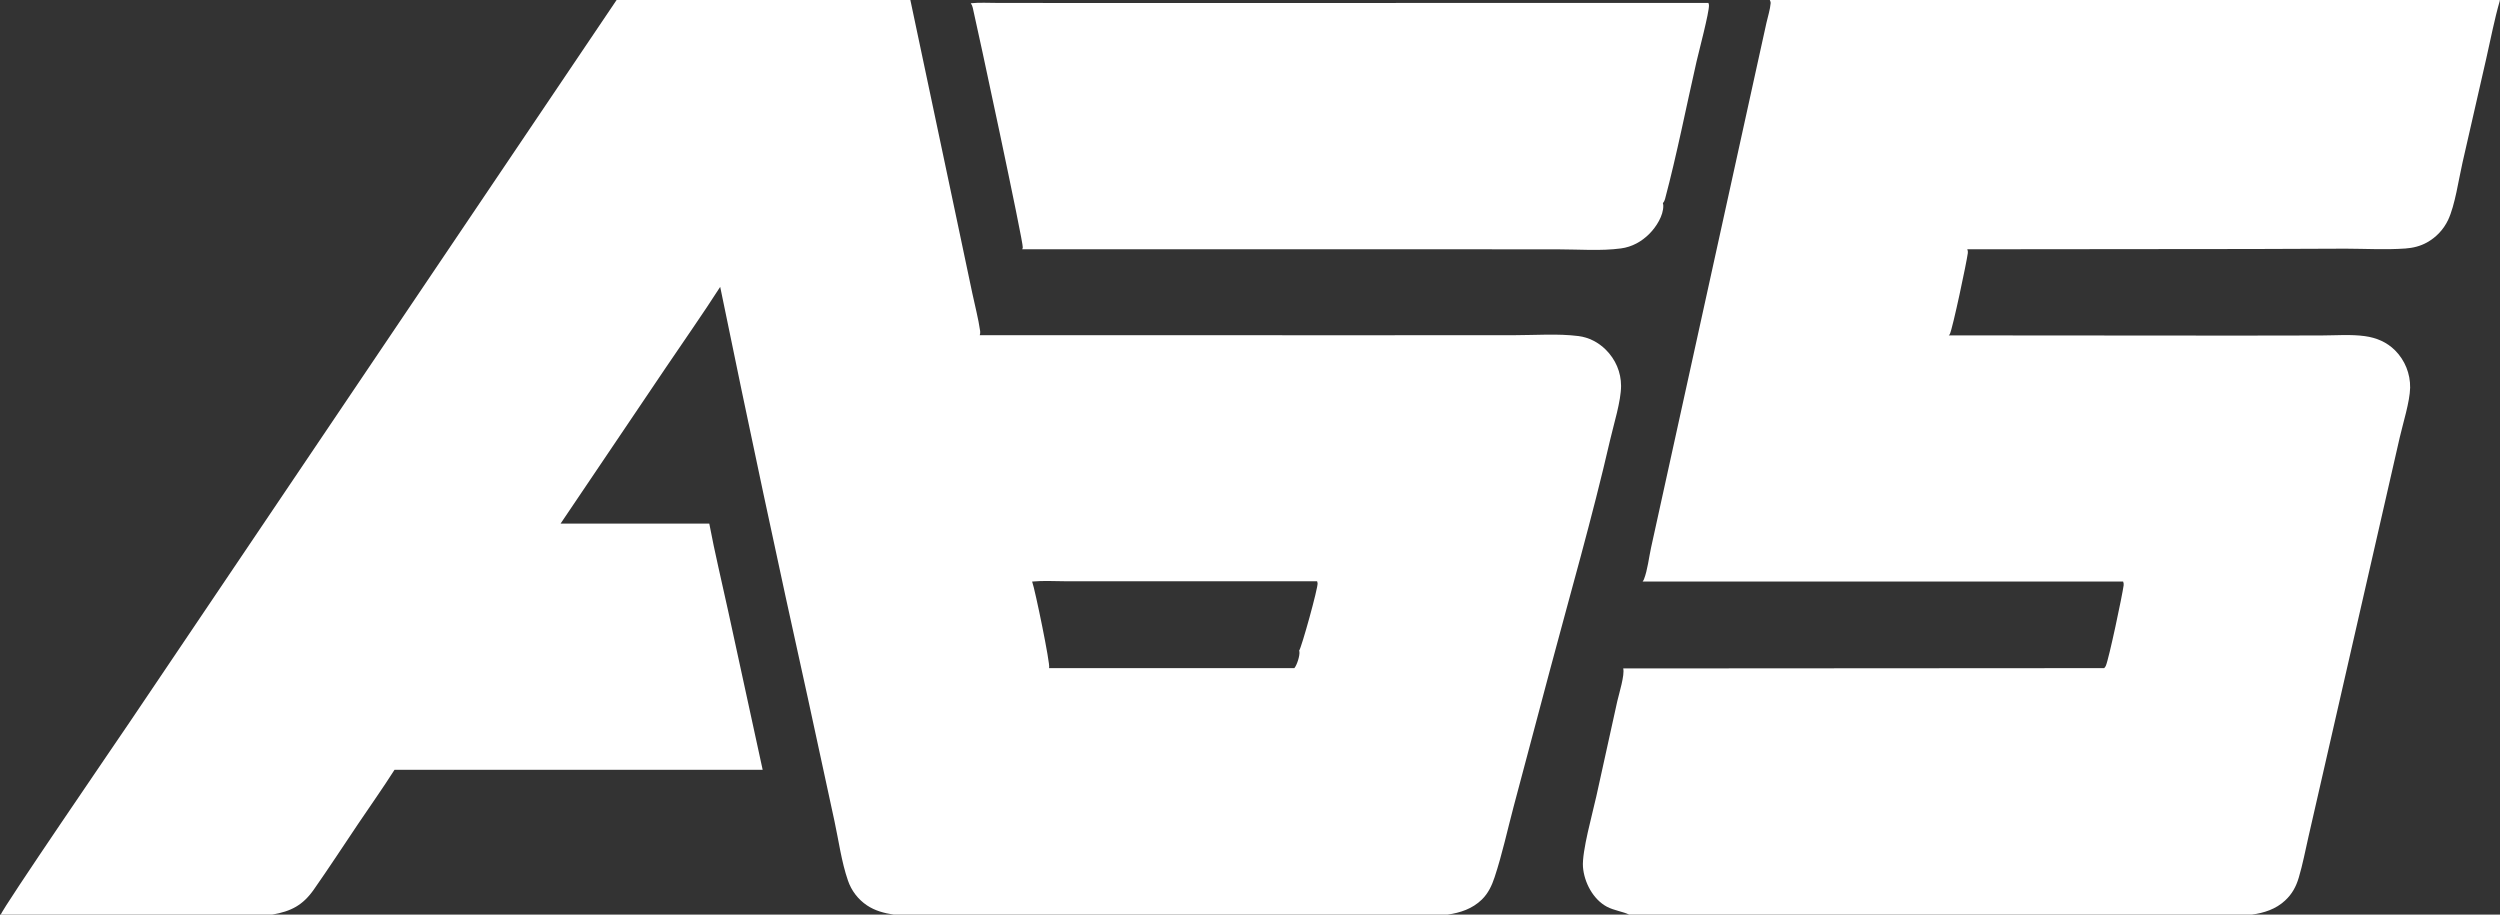
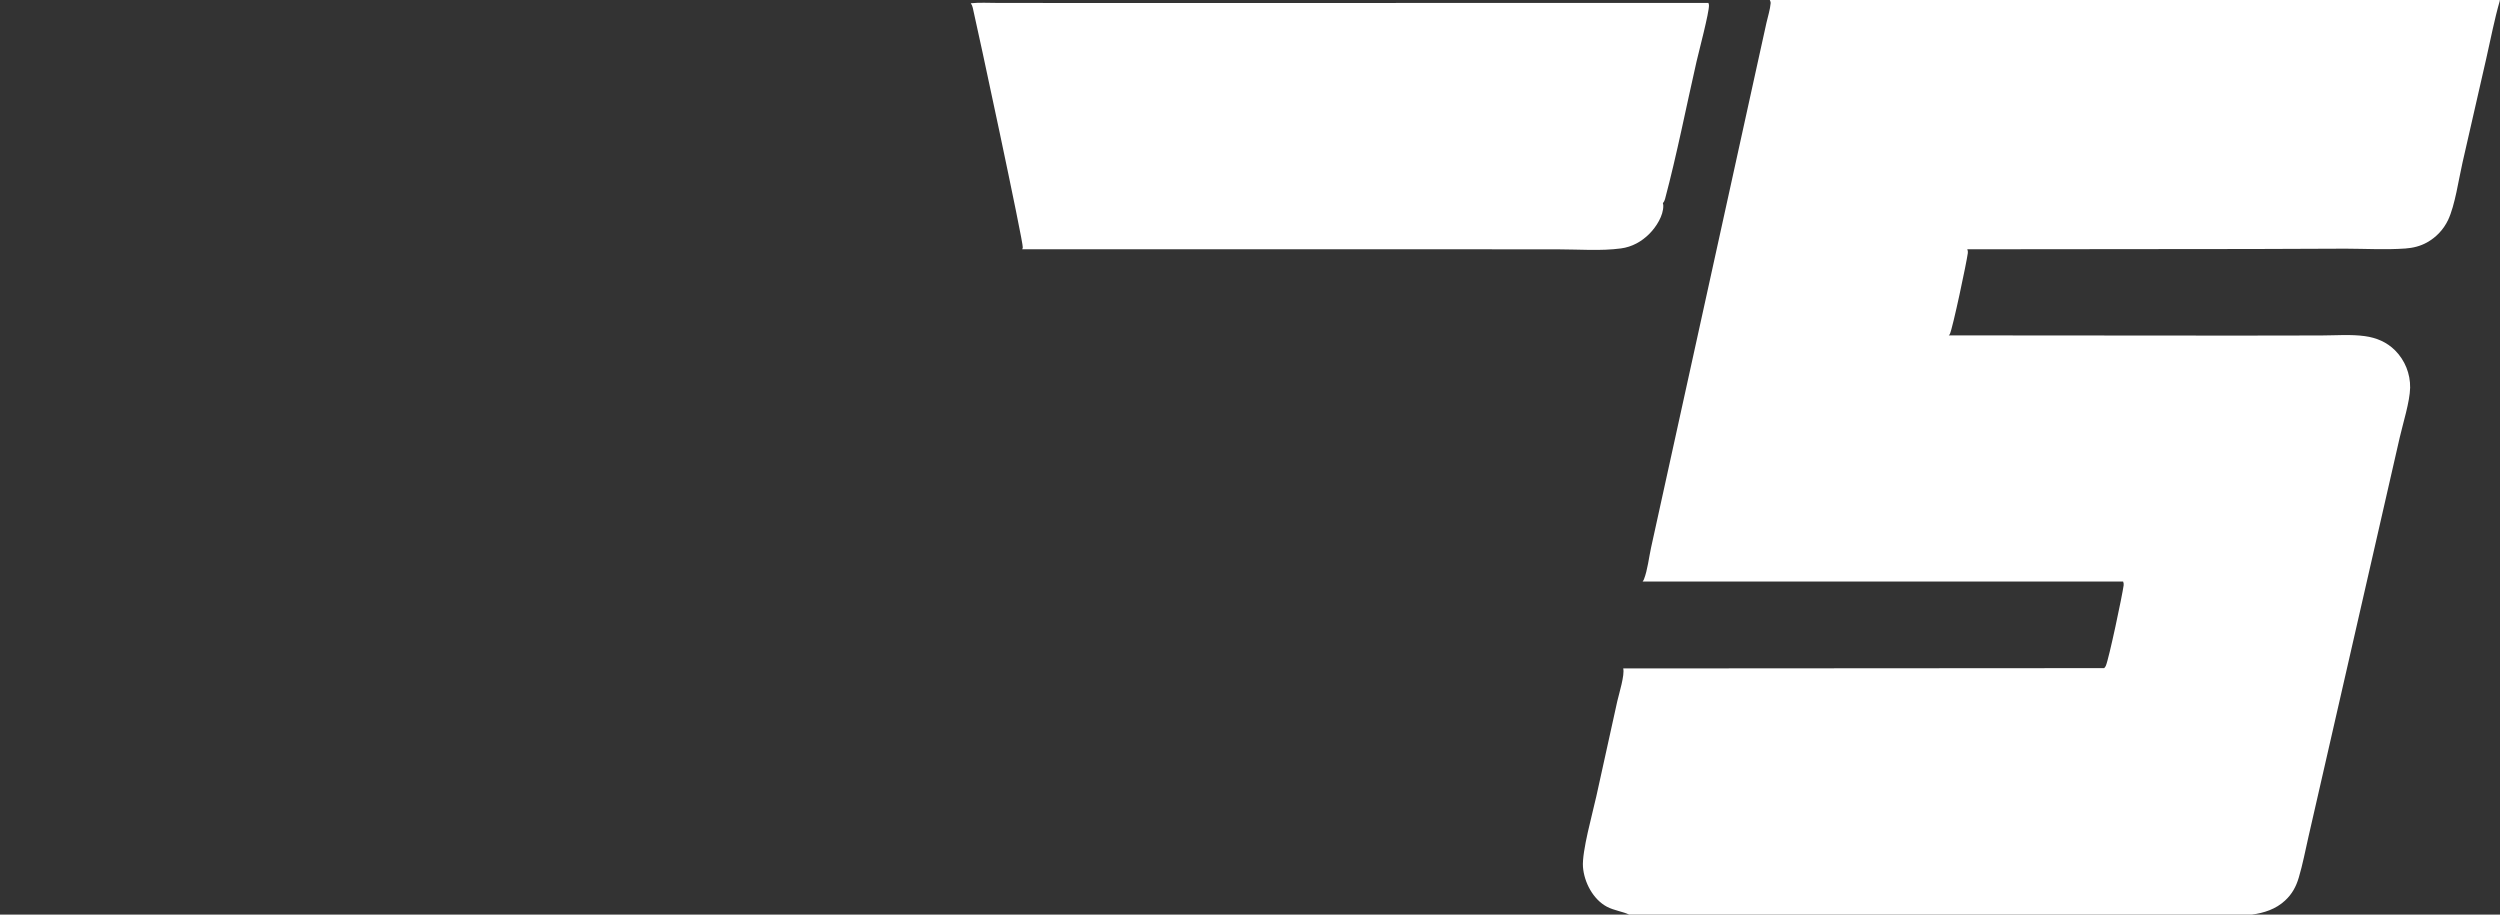
<svg xmlns="http://www.w3.org/2000/svg" height="979" width="2676">
  <rect width="100%" height="100%" fill="#333333" stroke="none" />
-   <path d="M660.012 0L974.445 0L1023.92 234.008L1040.77 313.939C1043.58 327.308 1047.26 341.017 1049.18 354.523C1049.38 355.939 1049.15 357.477 1048.73 358.832L1490.26 358.834L1621.5 358.779C1643.72 358.775 1667.64 356.951 1689.59 359.719C1700.75 361.125 1710.88 366.417 1718.84 374.32C1729.25 384.666 1735.21 398.419 1735.19 413.126C1735.17 429.336 1727.29 454.295 1723.46 470.962C1704.36 554.047 1680.59 636.414 1658.64 718.812L1620.23 863.257C1613.58 888.334 1607.98 914.315 1599.85 938.908C1596.9 947.853 1593.01 956.212 1586.17 962.887C1576.06 972.753 1563.16 977.047 1549.45 979L956.556 979C946.358 977.437 936.59 974.88 927.919 969.046C918.443 962.651 911.32 953.33 907.637 942.508C900.737 922.629 897.68 899.609 893.226 878.988L865.149 749.209C832.555 602.081 801.136 454.695 770.896 307.065C752.214 336.225 732.132 364.673 712.768 393.395L600.026 560.49L759.225 560.49C765.132 591.913 772.742 623.184 779.516 654.452L816.358 824L422.295 824C409.927 843.44 396.496 862.367 383.615 881.49C367.778 904.999 352.282 928.812 336.028 952.029C324.055 969.132 311.57 975.44 291.434 979L0.872 979C2.177 972.786 125.131 793.282 139.251 772.341L660.012 0ZM1122.78 715.164L1385.47 715.164C1388.25 711.952 1391.45 701.853 1390.9 697.622C1390.85 697.241 1390.69 696.841 1390.58 696.486C1393.13 693.373 1411 628.882 1410.35 624.246C1410.25 623.509 1410.09 622.863 1409.84 622.168L1202.44 622.181L1140.74 622.182C1128.94 622.144 1116.51 621.362 1104.79 622.498C1107.83 630.557 1124.45 711.304 1122.98 714.765C1122.92 714.901 1122.85 715.031 1122.78 715.164Z" fill="white" />
  <path d="M1894.42 0L2675.75 0L2675.78 0.837C2669.98 20.968 2666.01 41.946 2661.35 62.396L2635.84 174.188C2631.68 192.351 2627.94 219.508 2620.46 235.414C2615.63 245.59 2607.74 254.005 2597.9 259.483C2590.67 263.518 2582.87 265.419 2574.68 266.001C2553.7 267.491 2531.84 266.238 2510.76 266.171L2412.41 266.538L2105.79 266.836C2106.37 268.26 2106.55 269.356 2106.36 270.876C2105.05 280.993 2090.24 351.02 2087.14 357.507C2086.82 358.161 2086.49 358.491 2085.98 359L2395.92 359.222L2484.82 359.08C2499.94 359.056 2516.43 357.72 2531.39 359.799C2543.77 361.518 2554.81 366.157 2563.73 375.085C2574.25 385.669 2580.05 400.054 2579.81 414.974C2579.5 430.019 2572.13 453.123 2568.65 468.354L2542.39 583.339L2488.17 820.543L2470.91 896.011C2467.63 910.386 2464.83 925.159 2460.64 939.287C2457.71 949.156 2453.47 956.977 2445.87 964.013C2435.93 973.218 2423.6 977.139 2410.45 979L1743.77 979C1737.82 975.877 1727.66 974.623 1720.03 970.56C1705.22 962.673 1695.69 944.445 1694.42 928.095C1693.13 911.439 1704.67 870.781 1708.77 852.109L1731.17 750.434C1732.89 742.94 1739.38 721.983 1737.46 715.49L2252.28 715.164C2253 714.456 2253.65 713.66 2254.06 712.725C2257.44 705.027 2271.77 637.052 2273.16 626.427C2273.34 625.043 2273.07 623.817 2272.61 622.51L1758.22 622.51C1758.79 621.796 1759.34 620.949 1759.68 620.097C1763.56 610.216 1765.01 596.616 1767.32 586.118L1784.97 505.801L1849.36 212.936L1881.96 64.584L1890.84 24.273C1892.32 17.653 1894.74 10.261 1895.29 3.532C1895.39 2.3 1894.93 1.098 1894.42 0Z" fill="white" />
  <path d="M1039.11 3.493C1048.31 2.524 1058.15 3.124 1067.4 3.13L1118.84 3.178L1286.12 3.181L1828.68 3.164C1828.98 3.911 1829.23 4.698 1829.27 5.505C1829.69 12.769 1818.21 56.064 1815.97 65.903C1804.99 114.064 1794.89 165.586 1782.25 213.031C1781.77 214.829 1781.14 216.066 1779.93 217.506C1780.18 218.348 1780.38 219.211 1780.39 220.094C1780.59 230.785 1772.82 242.91 1765.47 250.29C1757.16 258.631 1746.85 264.333 1735.1 265.908C1713.56 268.793 1690.14 266.912 1668.33 266.896L1540.96 266.813L1094.24 266.836C1094.49 266.182 1094.67 265.571 1094.79 264.873C1095.63 260.039 1045.92 27.93 1041.25 8.311C1040.79 6.401 1040.28 5.093 1039.11 3.493Z" fill="white" />
</svg>